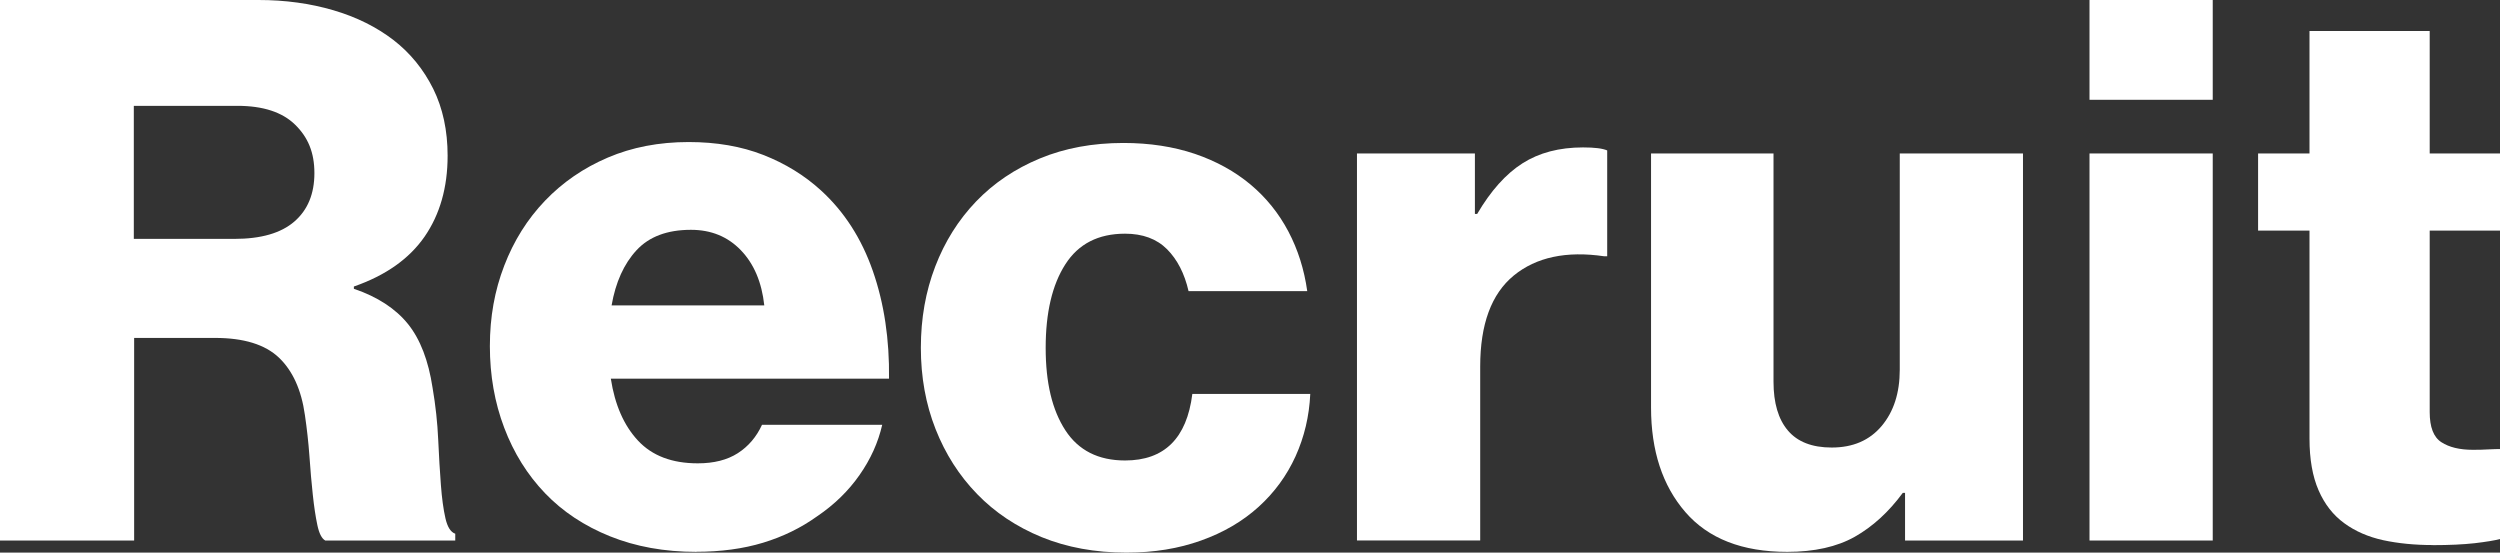
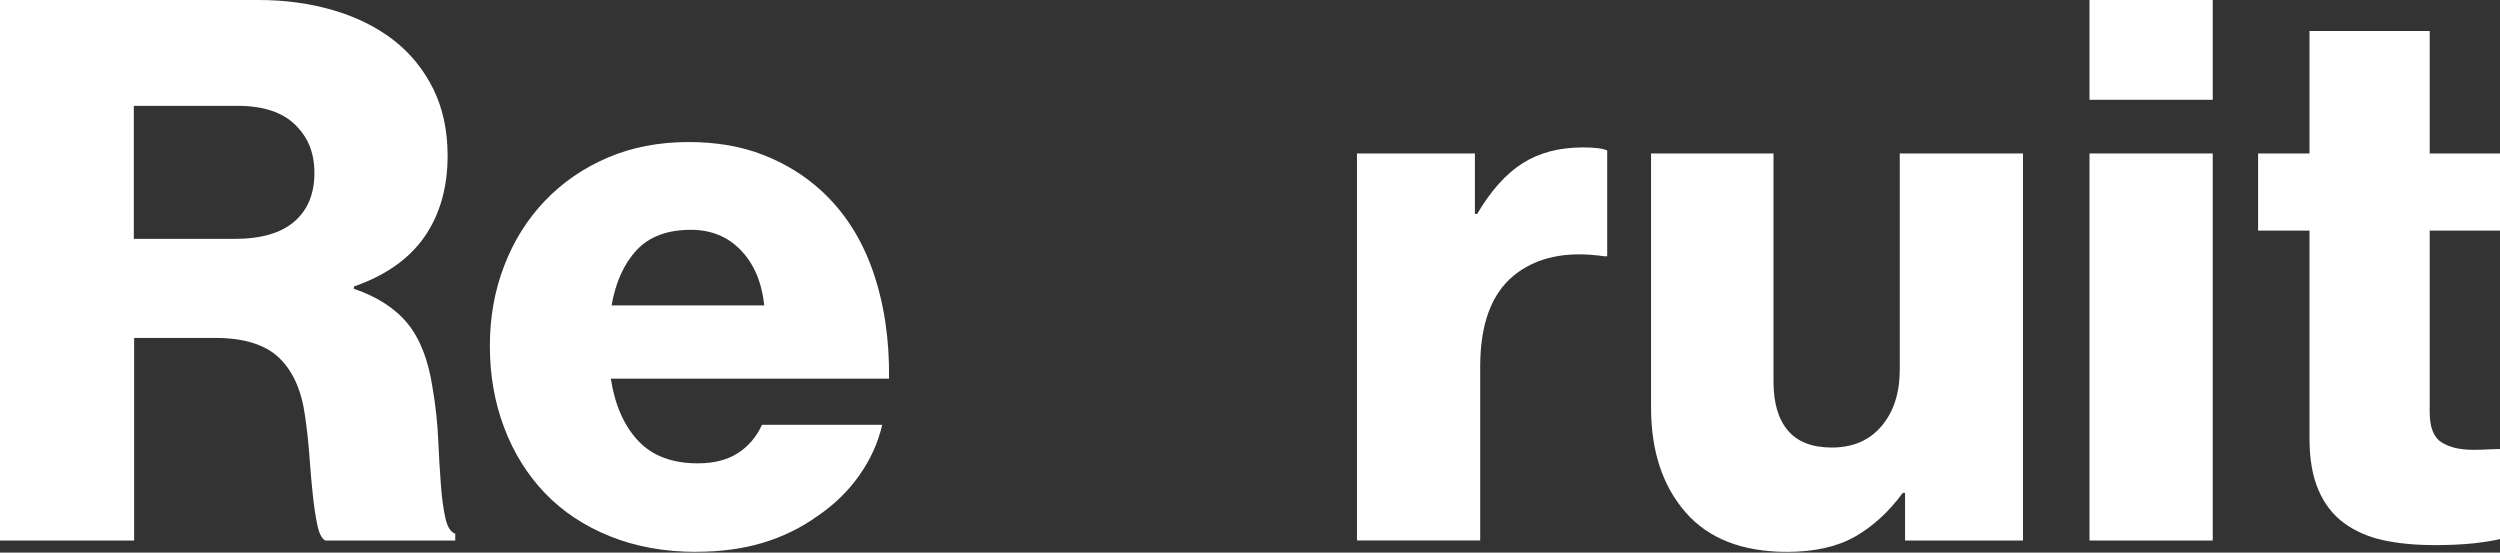
<svg xmlns="http://www.w3.org/2000/svg" id="_レイヤー_2" width="297.63" height="65.79" viewBox="0 0 297.63 65.79">
  <rect x="0" y="0" width="297.63" height="65.79" fill="#333333" stroke="none" />
  <defs>
    <style>.cls-1{fill:#fff;}</style>
  </defs>
  <g id="_デザイン">
    <g>
      <path class="cls-1" d="m0,0h30.78c3.18,0,6.15.41,8.91,1.22,2.76.81,5.14,2,7.16,3.55,2.01,1.56,3.58,3.5,4.73,5.81,1.14,2.31,1.71,4.97,1.71,7.96,0,3.78-.92,6.99-2.74,9.63-1.83,2.64-4.63,4.62-8.42,5.94v.27c2.82.96,4.96,2.36,6.44,4.19,1.47,1.83,2.44,4.37,2.93,7.6.36,2.1.58,4.16.67,6.17.09,2.01.2,3.81.32,5.4.12,1.59.3,2.91.54,3.96.24,1.05.63,1.66,1.17,1.84v.81h-15.48c-.42-.24-.73-.85-.94-1.85-.21-.99-.39-2.19-.54-3.6-.15-1.41-.29-2.94-.4-4.59-.12-1.65-.3-3.28-.54-4.9-.42-3-1.46-5.28-3.1-6.84-1.65-1.56-4.18-2.34-7.6-2.34h-9.63v24.12H0V0Zm27.9,28.44c3.18,0,5.56-.69,7.15-2.07,1.59-1.38,2.38-3.3,2.38-5.76s-.76-4.26-2.29-5.76c-1.53-1.5-3.82-2.25-6.88-2.25h-12.33v15.84h11.97Z" />
      <path class="cls-1" d="m82.89,65.7c-3.78,0-7.2-.62-10.26-1.85s-5.64-2.94-7.74-5.13c-2.1-2.19-3.72-4.78-4.86-7.79-1.14-3-1.71-6.24-1.71-9.72s.57-6.62,1.71-9.58c1.14-2.97,2.76-5.55,4.86-7.74,2.1-2.19,4.59-3.9,7.47-5.13,2.88-1.23,6.09-1.85,9.63-1.85,3.3,0,6.26.51,8.87,1.53,2.61,1.02,4.91,2.43,6.88,4.23,2.76,2.52,4.82,5.71,6.17,9.58,1.35,3.87,1.99,8.15,1.93,12.83h-33.12c.48,3.12,1.56,5.58,3.24,7.38,1.68,1.8,4.05,2.7,7.11,2.7,1.92,0,3.51-.4,4.77-1.21,1.26-.81,2.22-1.94,2.88-3.38h14.31c-.48,2.1-1.38,4.1-2.7,5.98-1.32,1.89-3,3.53-5.04,4.91-1.92,1.38-4.07,2.43-6.44,3.15-2.37.72-5.03,1.08-7.96,1.08Zm8.1-29.34c-.3-2.76-1.23-4.95-2.79-6.57-1.56-1.62-3.54-2.43-5.94-2.43-2.82,0-4.98.81-6.48,2.43-1.5,1.62-2.49,3.81-2.97,6.57h18.18Z" />
-       <path class="cls-1" d="m134.1,65.79c-3.72,0-7.08-.62-10.08-1.84-3-1.23-5.57-2.94-7.69-5.13-2.13-2.19-3.78-4.77-4.95-7.74-1.17-2.97-1.75-6.19-1.75-9.68s.57-6.7,1.71-9.67,2.76-5.55,4.86-7.74c2.1-2.19,4.64-3.9,7.61-5.13,2.97-1.23,6.28-1.84,9.94-1.84,3.12,0,5.96.44,8.51,1.3,2.55.87,4.75,2.09,6.62,3.65,1.86,1.56,3.36,3.42,4.5,5.58,1.14,2.16,1.89,4.53,2.25,7.11h-14.13c-.48-2.1-1.34-3.76-2.56-4.99-1.23-1.23-2.9-1.85-5-1.85-3.18,0-5.55,1.21-7.11,3.65-1.56,2.43-2.34,5.75-2.34,9.94s.78,7.41,2.34,9.81c1.56,2.4,3.93,3.6,7.11,3.6,4.68,0,7.35-2.64,8.01-7.92h14.04c-.12,2.64-.71,5.12-1.75,7.42-1.05,2.31-2.52,4.32-4.41,6.03s-4.17,3.05-6.84,4c-2.67.96-5.62,1.44-8.87,1.44Z" />
      <path class="cls-1" d="m161.55,18.27h14.04v7.2h.27c1.62-2.76,3.42-4.77,5.4-6.03,1.98-1.26,4.38-1.89,7.2-1.89,1.38,0,2.34.12,2.88.36v12.6h-.36c-4.5-.66-8.09.11-10.76,2.29-2.67,2.19-4,5.8-4,10.84v20.7h-14.67V18.27Z" />
      <path class="cls-1" d="m212.76,65.7c-5.34,0-9.38-1.58-12.11-4.73s-4.09-7.3-4.09-12.46v-30.24h14.58v27.18c0,2.52.57,4.46,1.71,5.8,1.14,1.35,2.88,2.03,5.22,2.03,2.52,0,4.5-.85,5.94-2.56,1.44-1.71,2.16-3.94,2.16-6.71v-25.74h14.67v46.08h-14.04v-5.67h-.27c-1.68,2.28-3.59,4.02-5.71,5.22-2.13,1.2-4.81,1.8-8.05,1.8Z" />
      <path class="cls-1" d="m248.76,0h14.67v11.88h-14.67V0Zm0,18.27h14.67v46.08h-14.67V18.27Z" />
      <path class="cls-1" d="m289.62,64.89c-2.16,0-4.13-.2-5.9-.58-1.77-.39-3.32-1.06-4.63-2.02-1.32-.96-2.34-2.26-3.06-3.92-.72-1.65-1.08-3.7-1.08-6.17v-24.75h-6.12v-9.18h6.12V3.69h14.31v14.58h8.37v9.18h-8.37v21.6c0,1.8.46,3,1.4,3.6.93.6,2.17.9,3.73.9.66,0,1.29-.01,1.89-.05.6-.03,1.05-.04,1.35-.04v10.71c-.66.18-1.67.34-3.02.5-1.35.15-3.01.23-4.99.23Z" />
    </g>
  </g>
</svg>